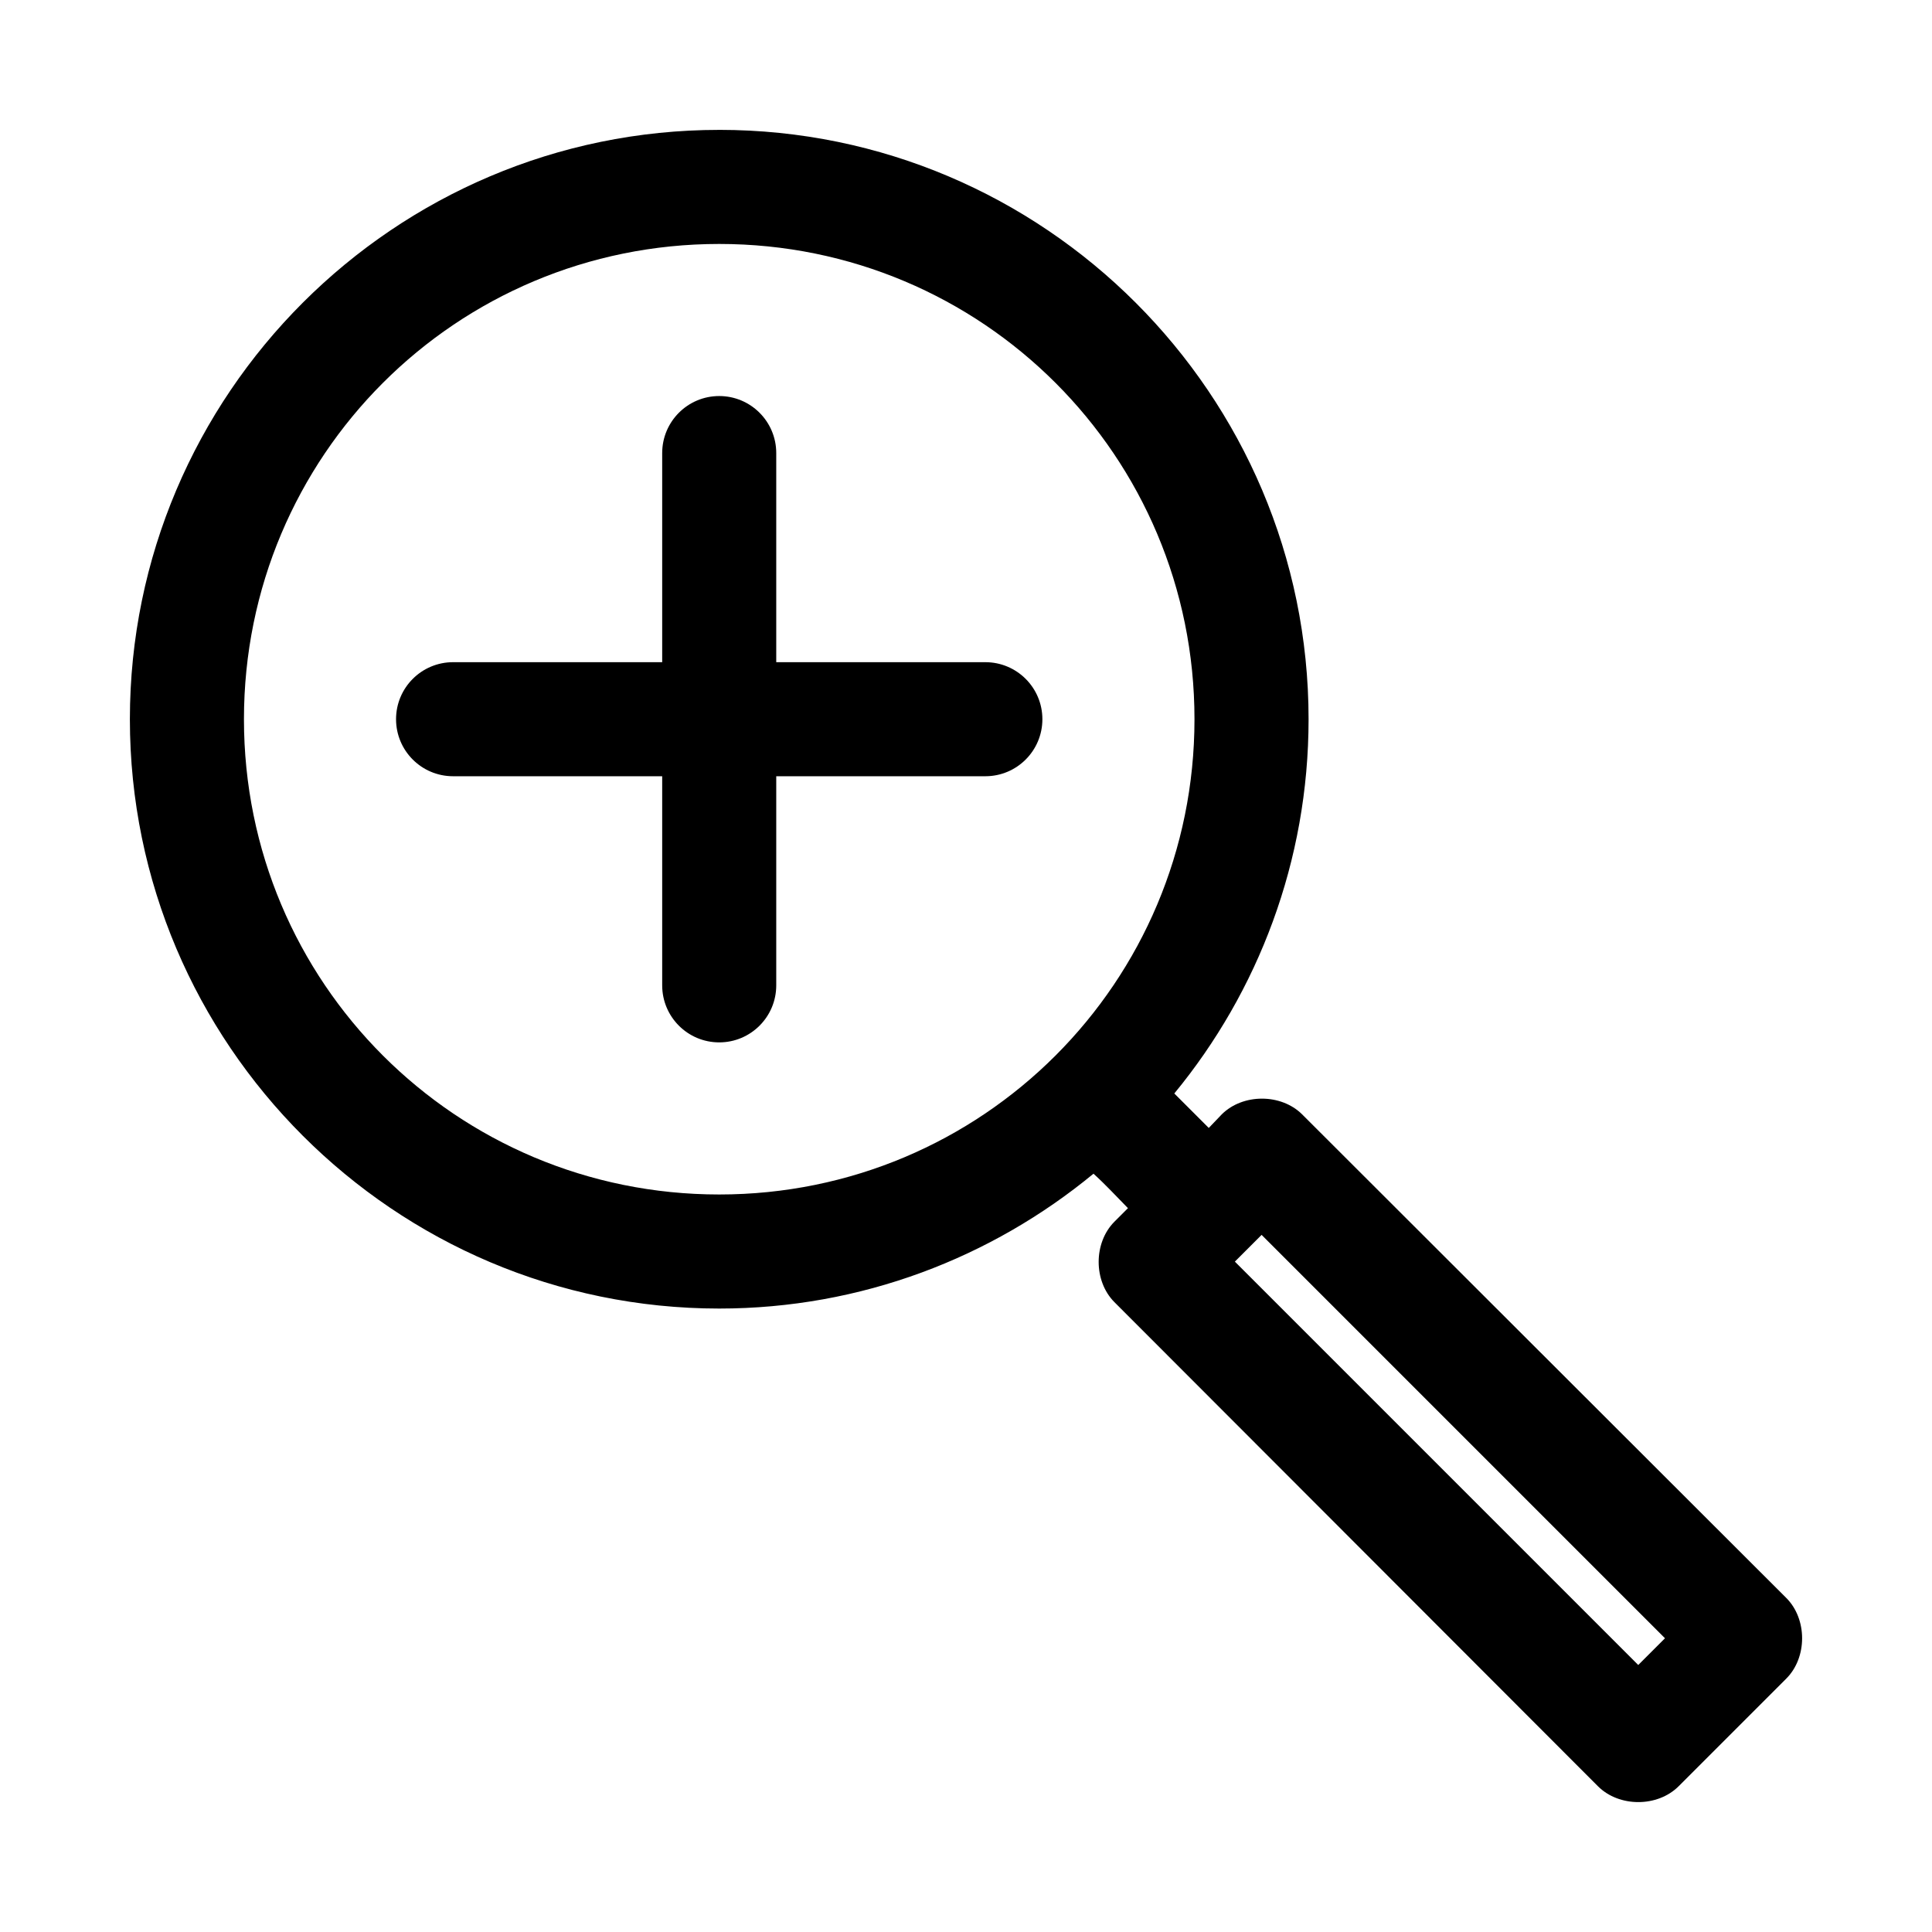
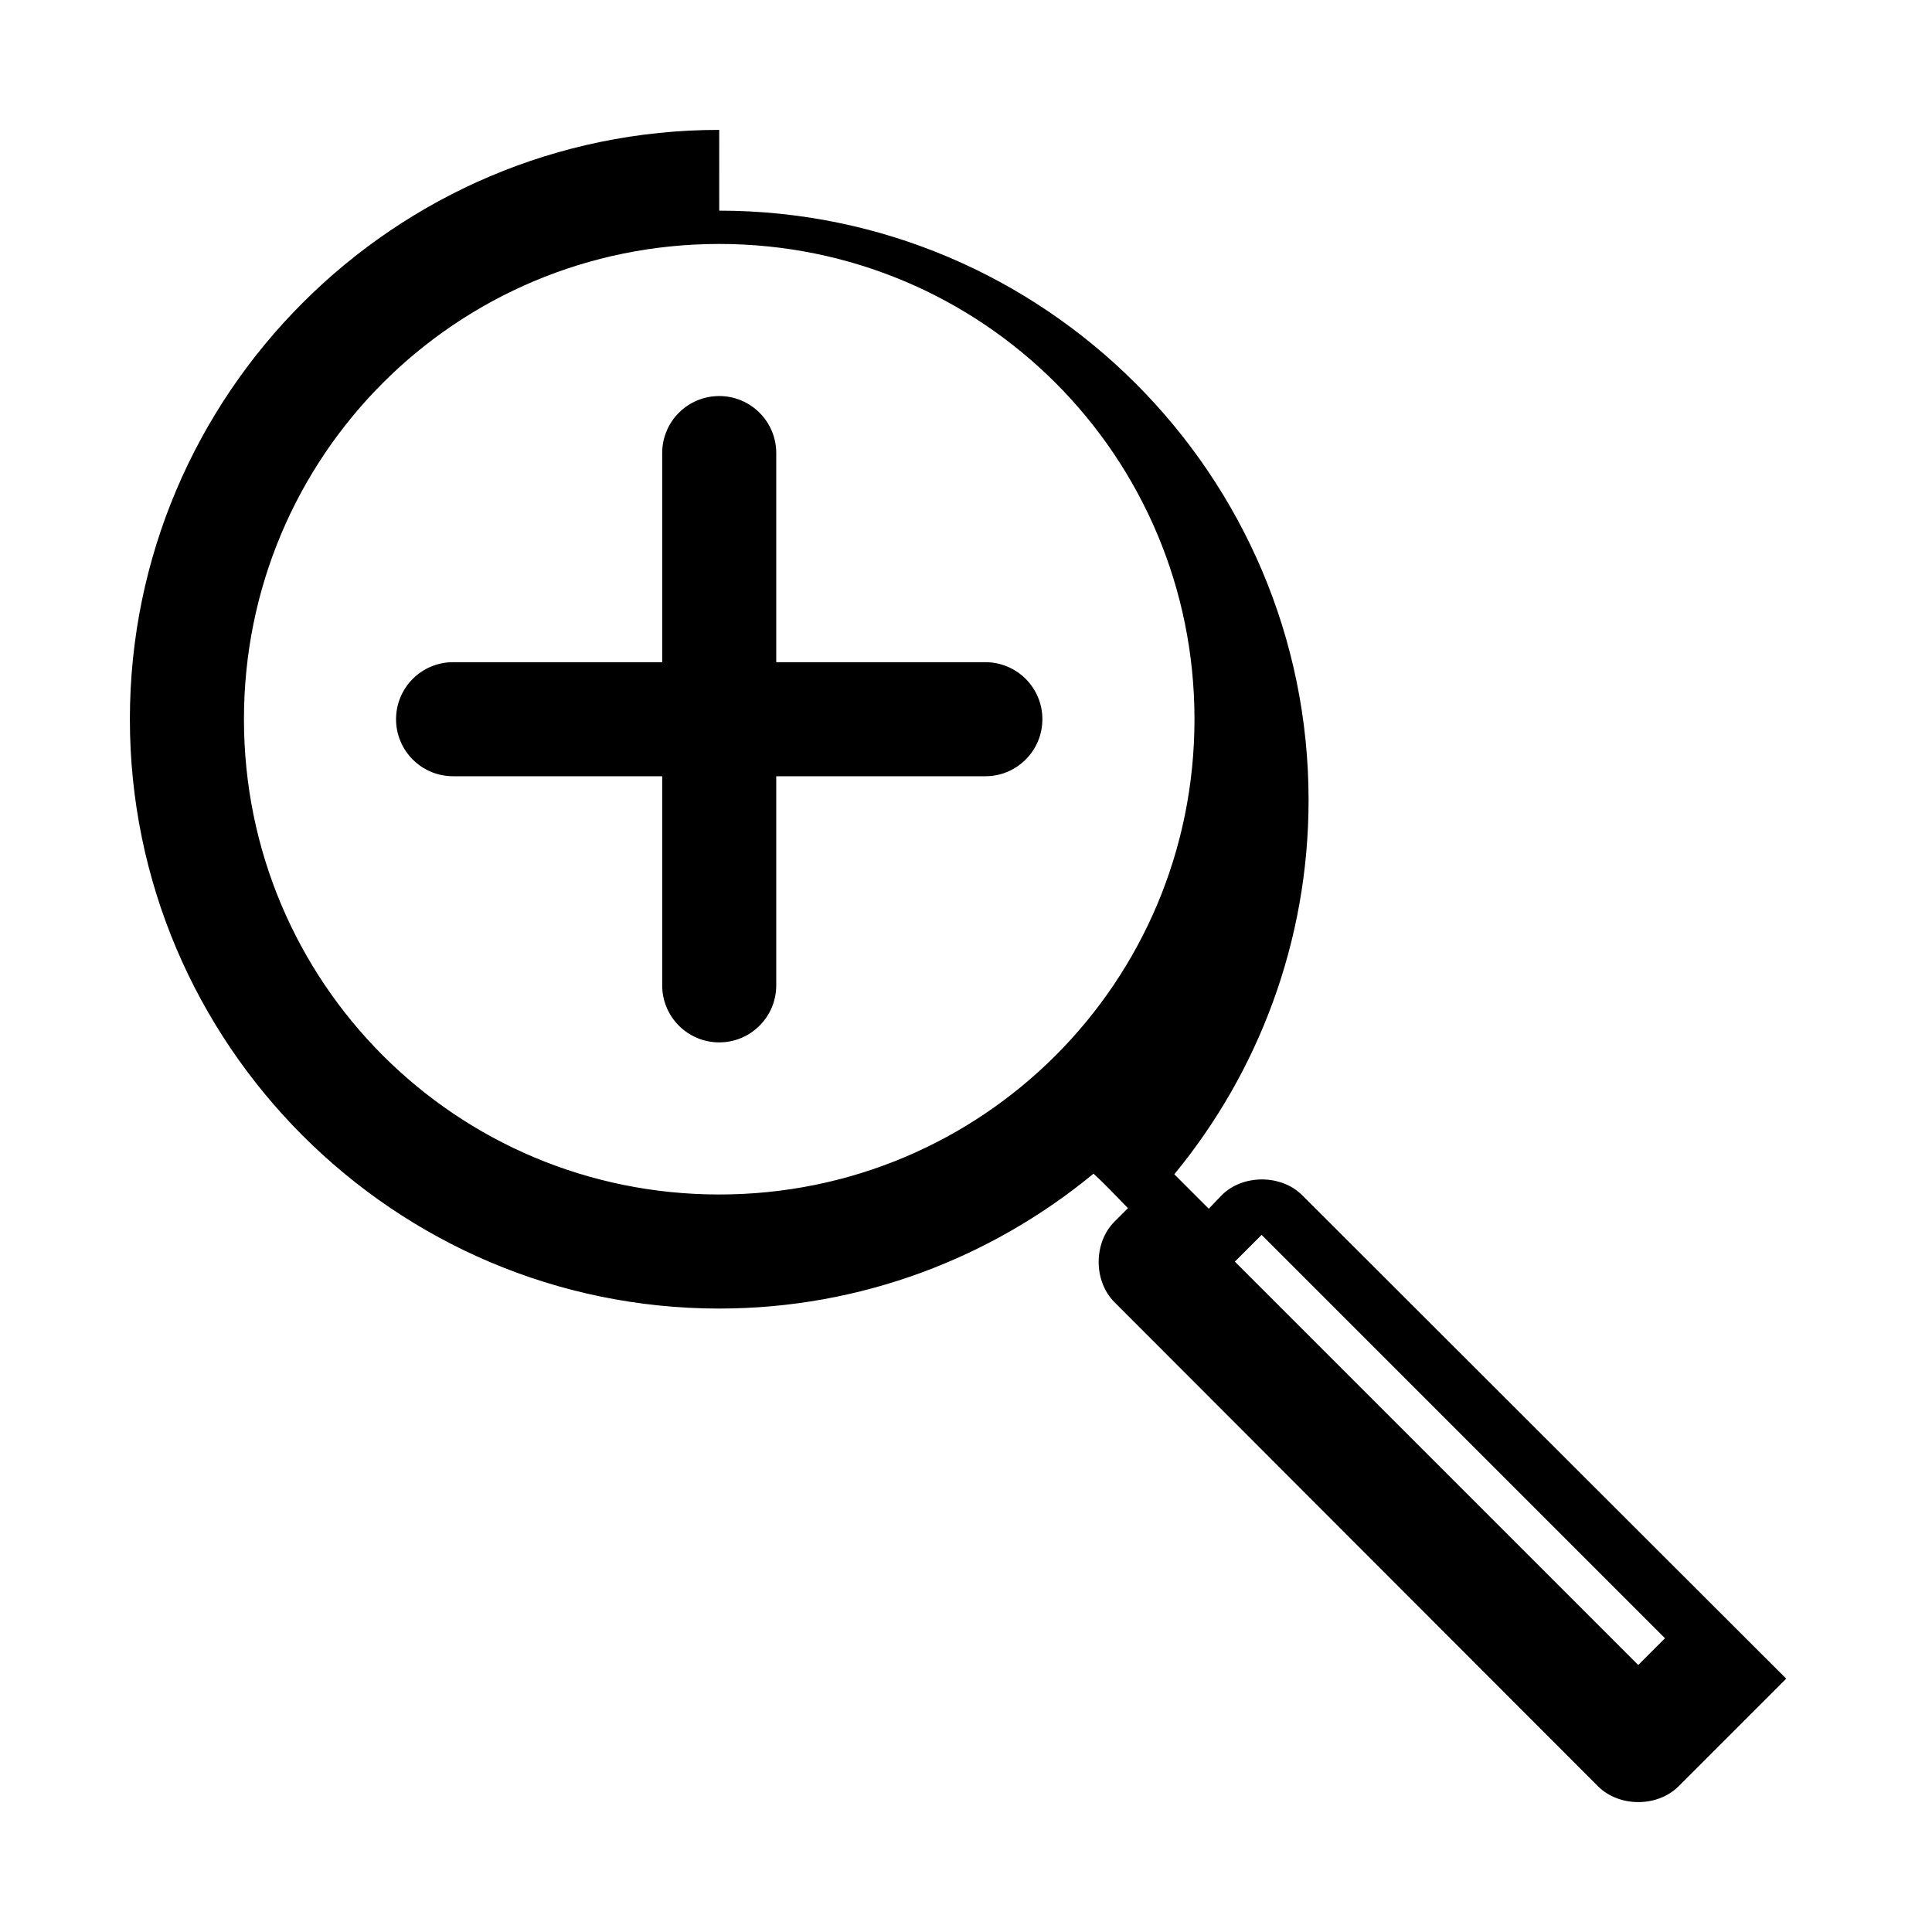
<svg xmlns="http://www.w3.org/2000/svg" fill="#000000" width="800px" height="800px" version="1.1" viewBox="144 144 512 512">
-   <path d="m334.6 178.42c-86.078 0-156.18 70.105-156.18 156.18 0 86.078 70.105 156.18 156.18 156.18 37.613 0 72.191-13.48 99.188-35.738 3.106 2.809 6.141 6.086 9.133 9.133l-3.621 3.621c-5.523 5.586-5.523 15.668 0 21.254l128.16 128.31c5.598 5.617 15.812 5.617 21.41 0l28.496-28.496c5.617-5.598 5.617-15.812 0-21.41l-128.31-128.16c-5.586-5.523-15.668-5.523-21.254 0l-3.465 3.621-9.133-9.133c22.219-26.988 35.582-61.605 35.582-99.188 0-86.078-70.105-156.18-156.18-156.18zm0 30.23c69.742 0 125.95 56.211 125.95 125.95 0 69.742-56.211 125.95-125.95 125.95-69.742 0-125.95-56.211-125.95-125.95 0-69.742 56.211-125.95 125.95-125.95zm0 40.305c-8.348 0-15.113 6.766-15.113 15.113v55.418h-55.418c-8.348 0-15.113 6.766-15.113 15.113 0 8.348 6.766 15.113 15.113 15.113h55.418v55.418c0 8.348 6.766 15.113 15.113 15.113 8.348 0 15.113-6.766 15.113-15.113v-55.418h55.418c8.348 0 15.113-6.766 15.113-15.113 0-8.348-6.766-15.113-15.113-15.113h-55.418v-55.418c0-8.348-6.766-15.113-15.113-15.113zm143.74 222.3 106.9 106.9-7.086 7.086-106.9-106.9z" />
+   <path d="m334.6 178.42c-86.078 0-156.18 70.105-156.18 156.18 0 86.078 70.105 156.18 156.18 156.18 37.613 0 72.191-13.48 99.188-35.738 3.106 2.809 6.141 6.086 9.133 9.133l-3.621 3.621c-5.523 5.586-5.523 15.668 0 21.254l128.16 128.31c5.598 5.617 15.812 5.617 21.41 0l28.496-28.496l-128.31-128.16c-5.586-5.523-15.668-5.523-21.254 0l-3.465 3.621-9.133-9.133c22.219-26.988 35.582-61.605 35.582-99.188 0-86.078-70.105-156.18-156.18-156.18zm0 30.23c69.742 0 125.95 56.211 125.95 125.95 0 69.742-56.211 125.95-125.95 125.95-69.742 0-125.95-56.211-125.95-125.95 0-69.742 56.211-125.95 125.95-125.95zm0 40.305c-8.348 0-15.113 6.766-15.113 15.113v55.418h-55.418c-8.348 0-15.113 6.766-15.113 15.113 0 8.348 6.766 15.113 15.113 15.113h55.418v55.418c0 8.348 6.766 15.113 15.113 15.113 8.348 0 15.113-6.766 15.113-15.113v-55.418h55.418c8.348 0 15.113-6.766 15.113-15.113 0-8.348-6.766-15.113-15.113-15.113h-55.418v-55.418c0-8.348-6.766-15.113-15.113-15.113zm143.74 222.3 106.9 106.9-7.086 7.086-106.9-106.9z" />
</svg>